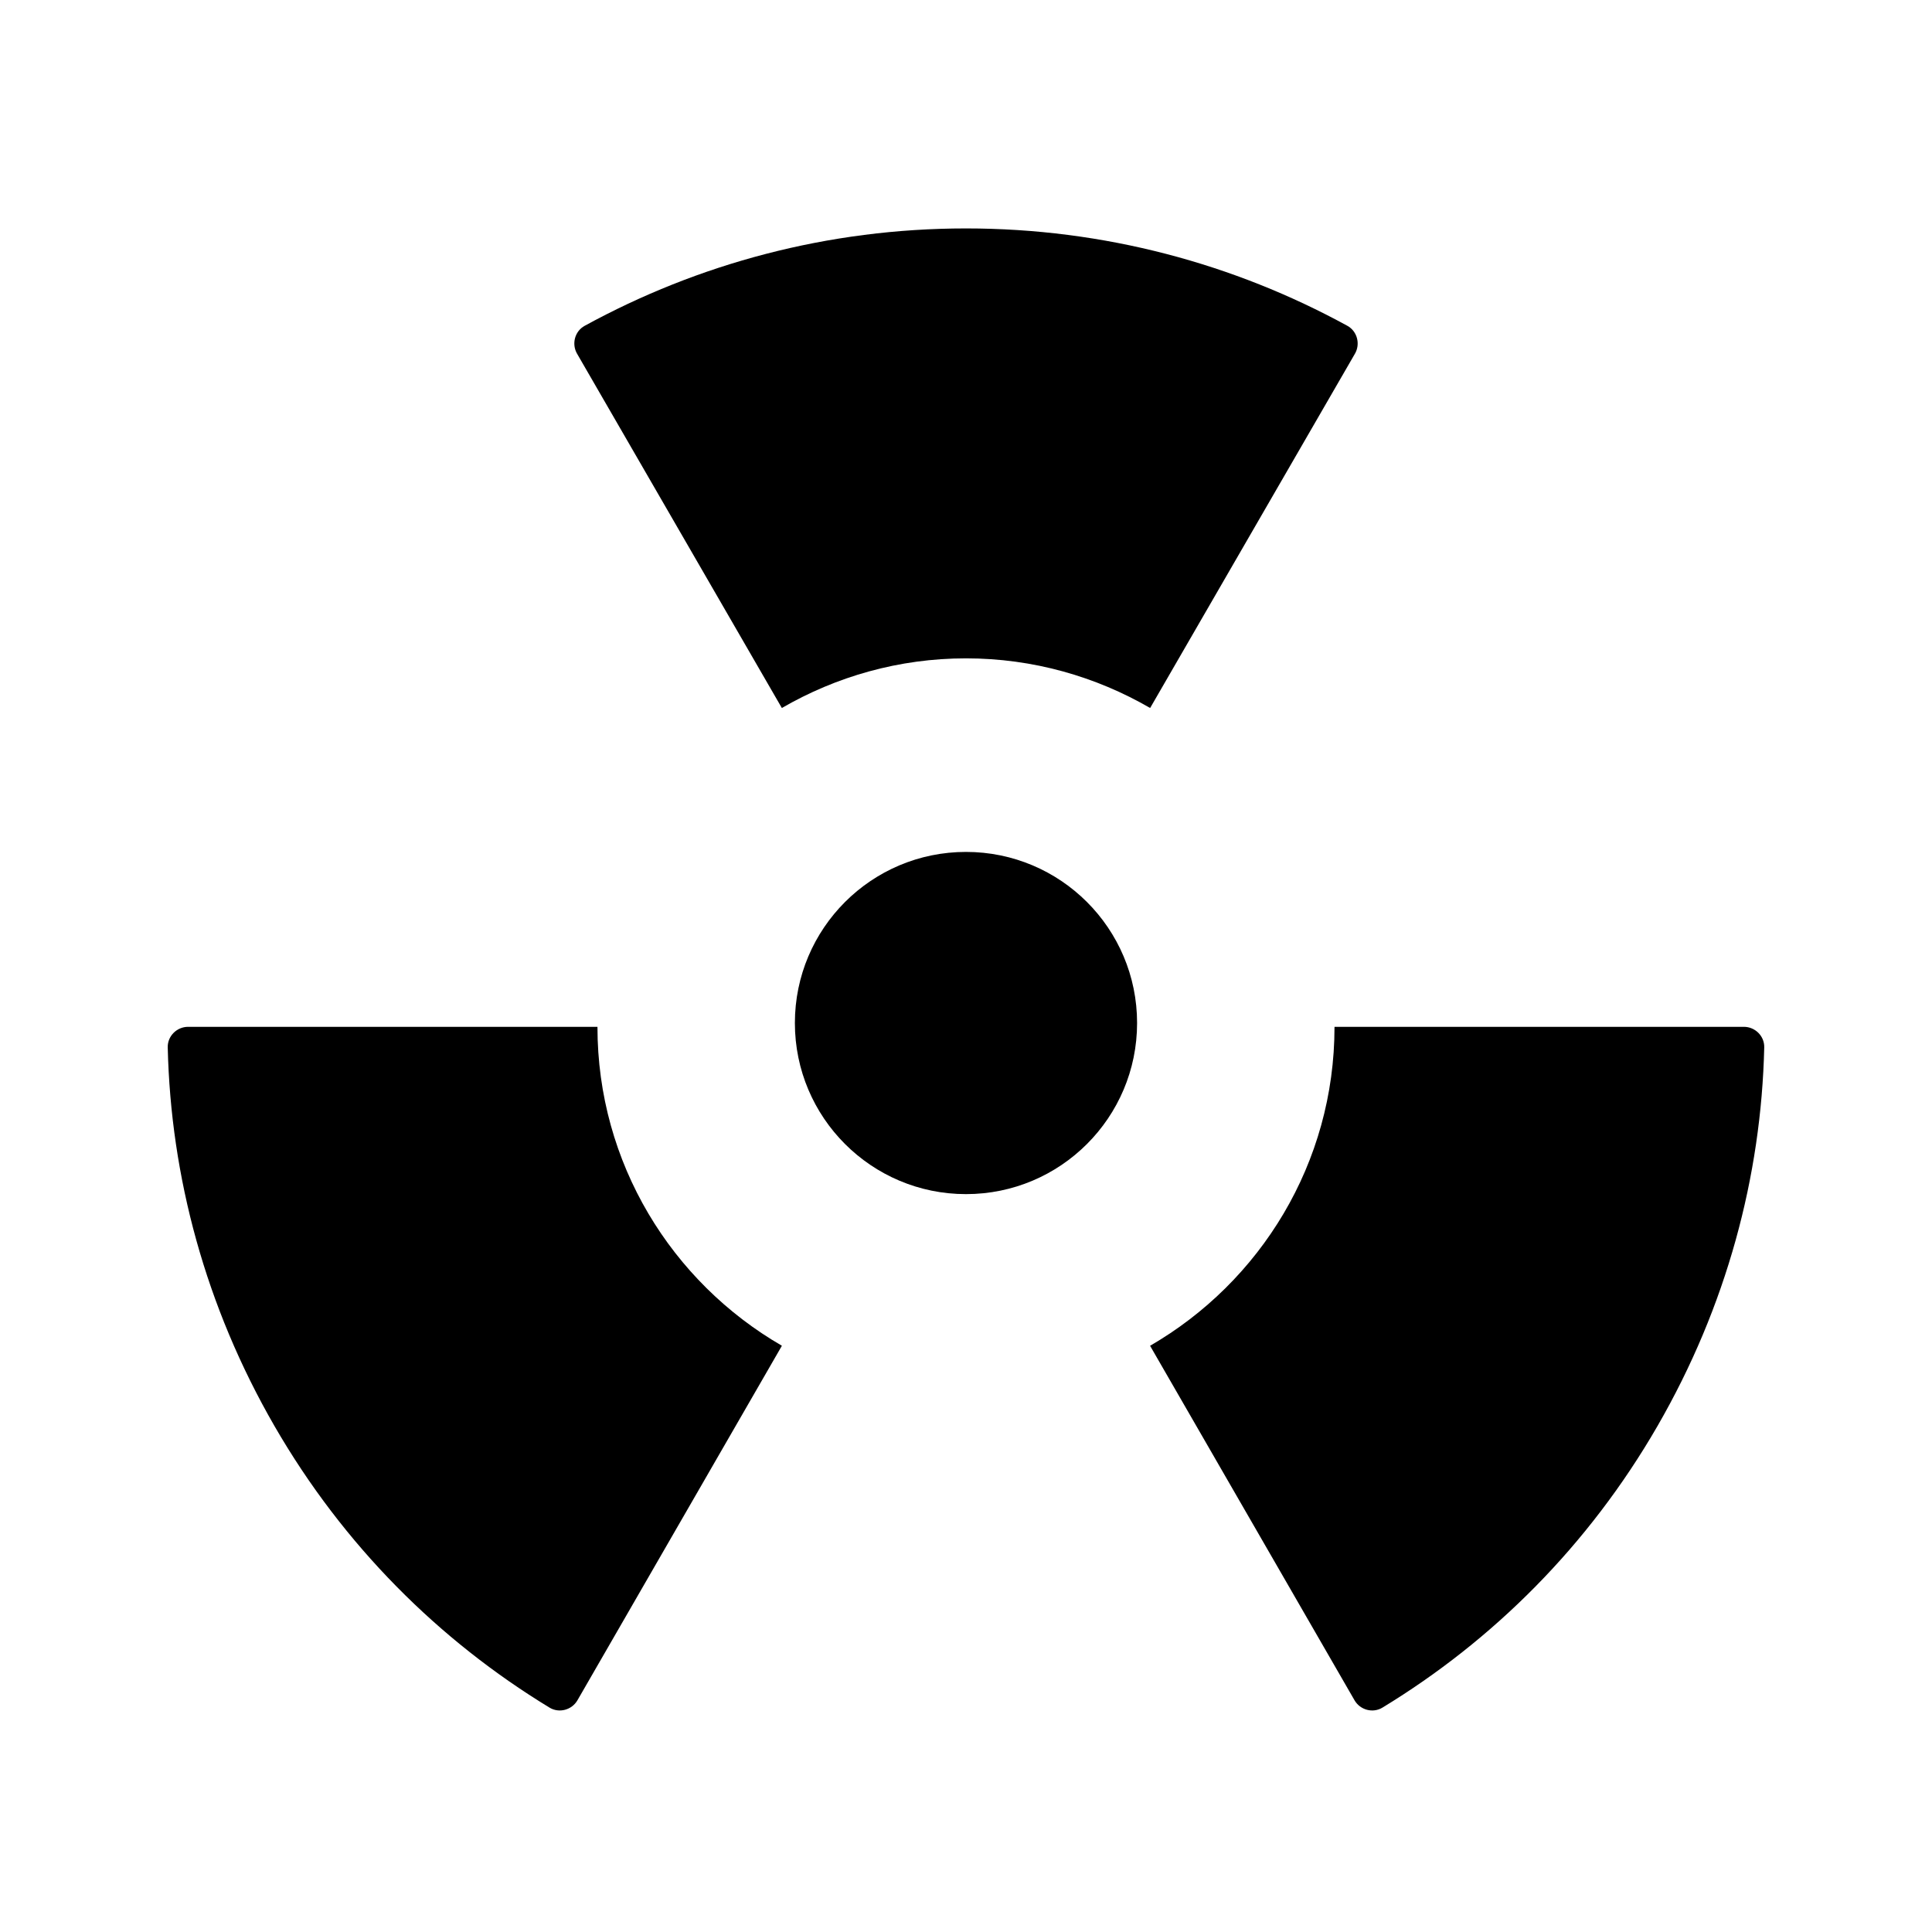
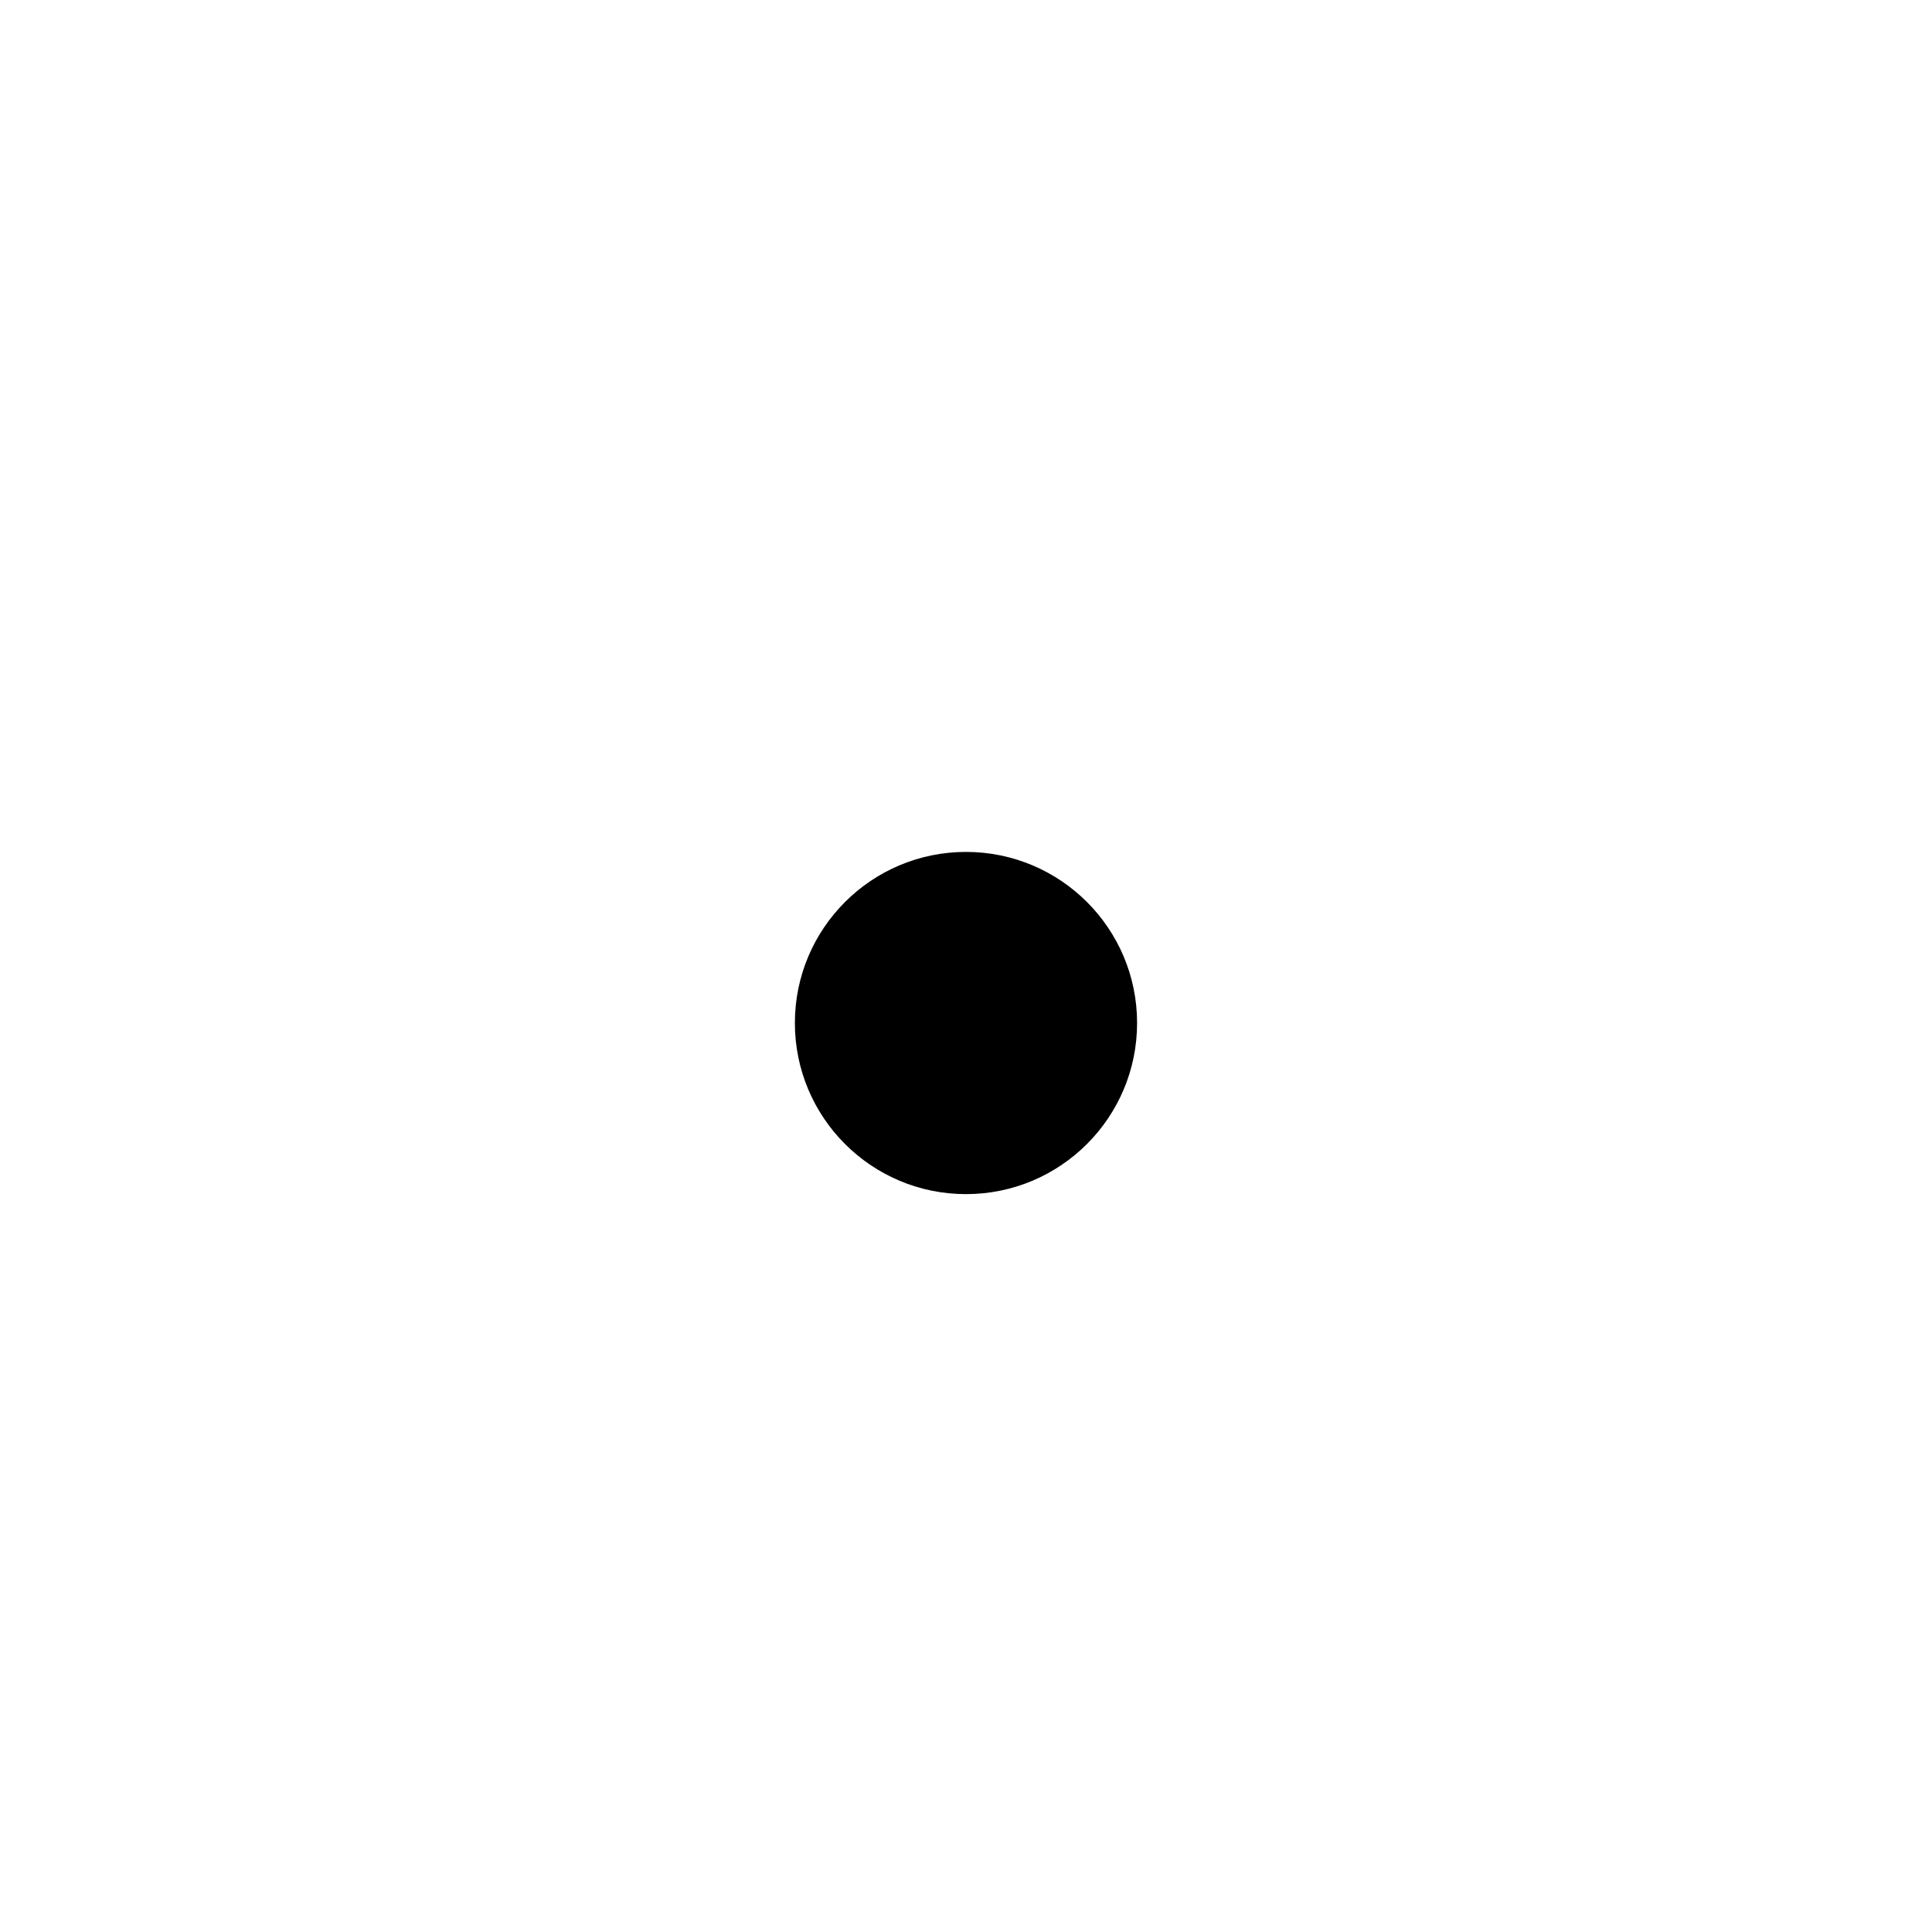
<svg xmlns="http://www.w3.org/2000/svg" fill="#000000" width="800px" height="800px" version="1.1" viewBox="144 144 512 512">
  <g>
-     <path d="m351.21 500.64-54.176 93.945c-1.492 2.586-4.863 3.5-7.406 1.949-29.215-17.77-54.566-42.891-72.883-74.613-18.312-31.727-27.504-66.176-28.293-100.36-0.07-2.984 2.41-5.441 5.391-5.441h108.49c0 36.145 19.684 67.629 48.875 84.516z" />
-     <path d="m501.06 230.34c2.613 1.43 3.508 4.812 2.016 7.391l-54.277 93.895c-14.367-8.316-31.004-13.156-48.801-13.156-17.793 0-34.43 4.836-48.801 13.156l-54.27-93.891c-1.492-2.586-0.605-5.961 2.016-7.391 29.996-16.418 64.426-25.809 101.06-25.809 36.629 0 71.062 9.391 101.06 25.805z" />
-     <path d="m606.15 416.12c2.984 0 5.461 2.457 5.391 5.441-0.789 34.18-9.98 68.633-28.293 100.36-18.312 31.727-43.664 56.844-72.883 74.613-2.551 1.551-5.918 0.637-7.406-1.949l-54.176-93.941c29.191-16.887 48.875-48.371 48.875-84.516h108.49z" />
-     <path d="m445.34 415.11c0 25.039-20.297 45.344-45.344 45.344-25.043 0-45.344-20.305-45.344-45.344 0-25.043 20.297-45.344 45.344-45.344s45.344 20.301 45.344 45.344z" />
+     <path d="m445.34 415.11c0 25.039-20.297 45.344-45.344 45.344-25.043 0-45.344-20.305-45.344-45.344 0-25.043 20.297-45.344 45.344-45.344s45.344 20.301 45.344 45.344" />
  </g>
</svg>